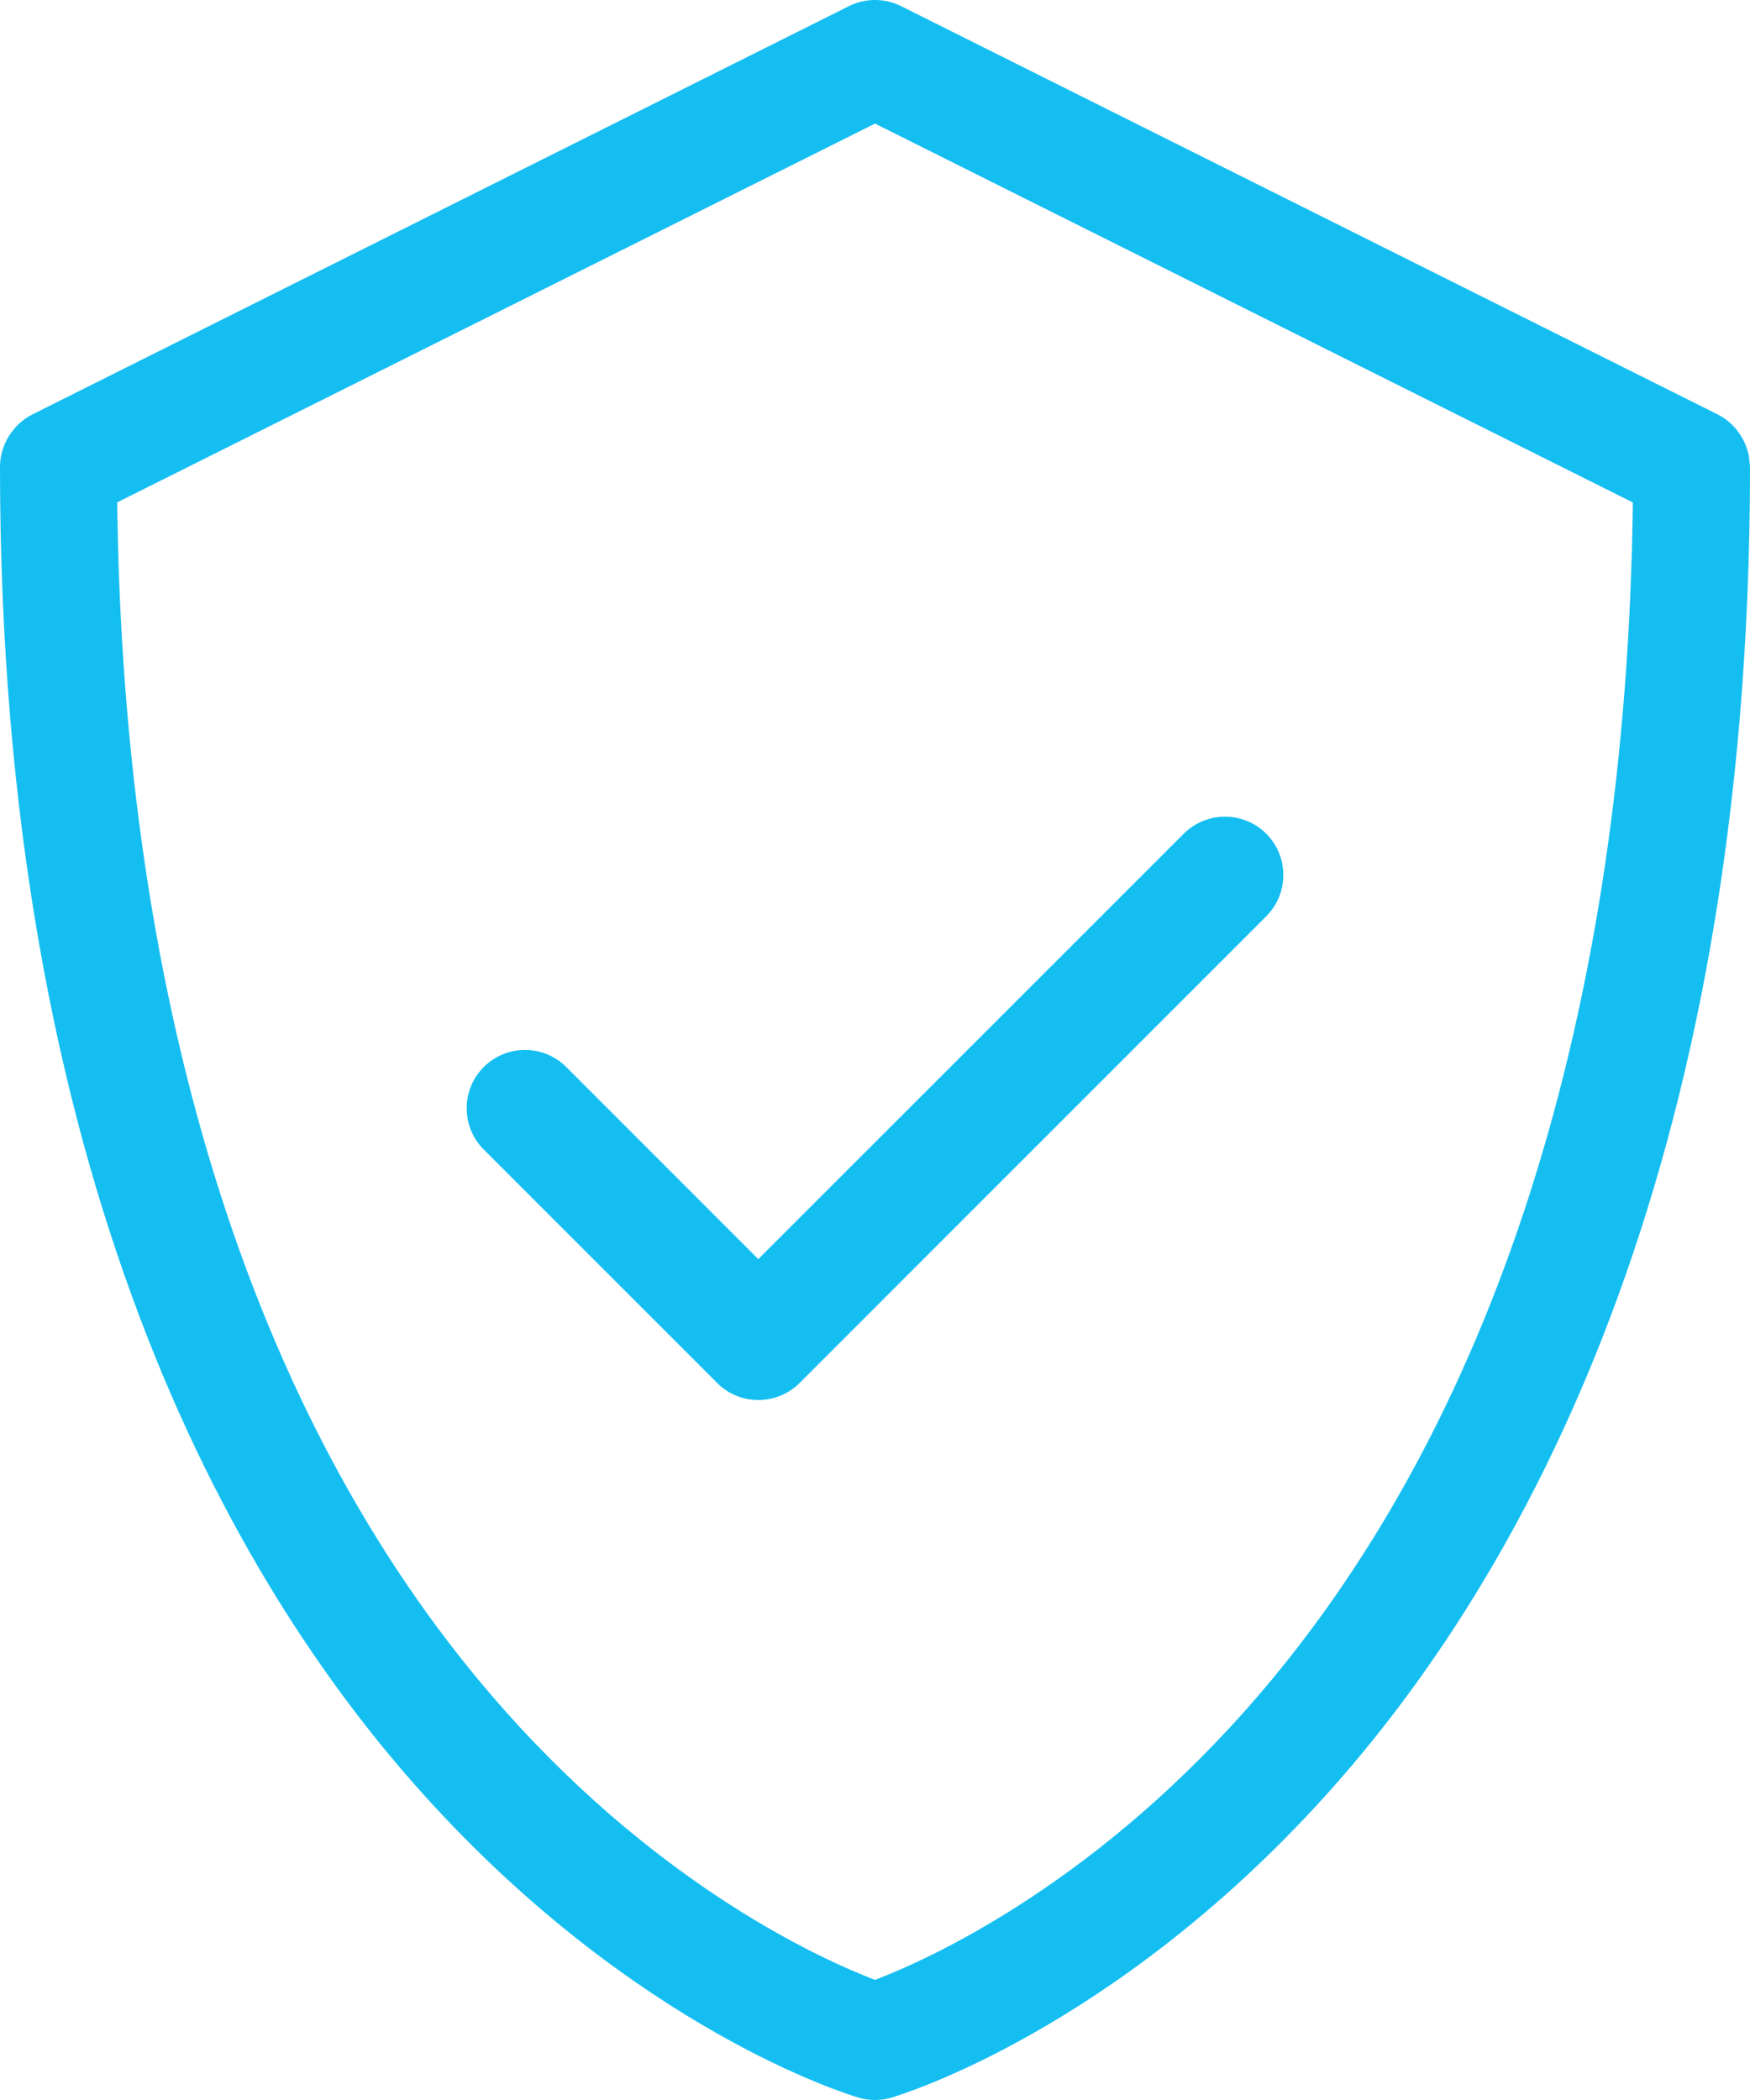
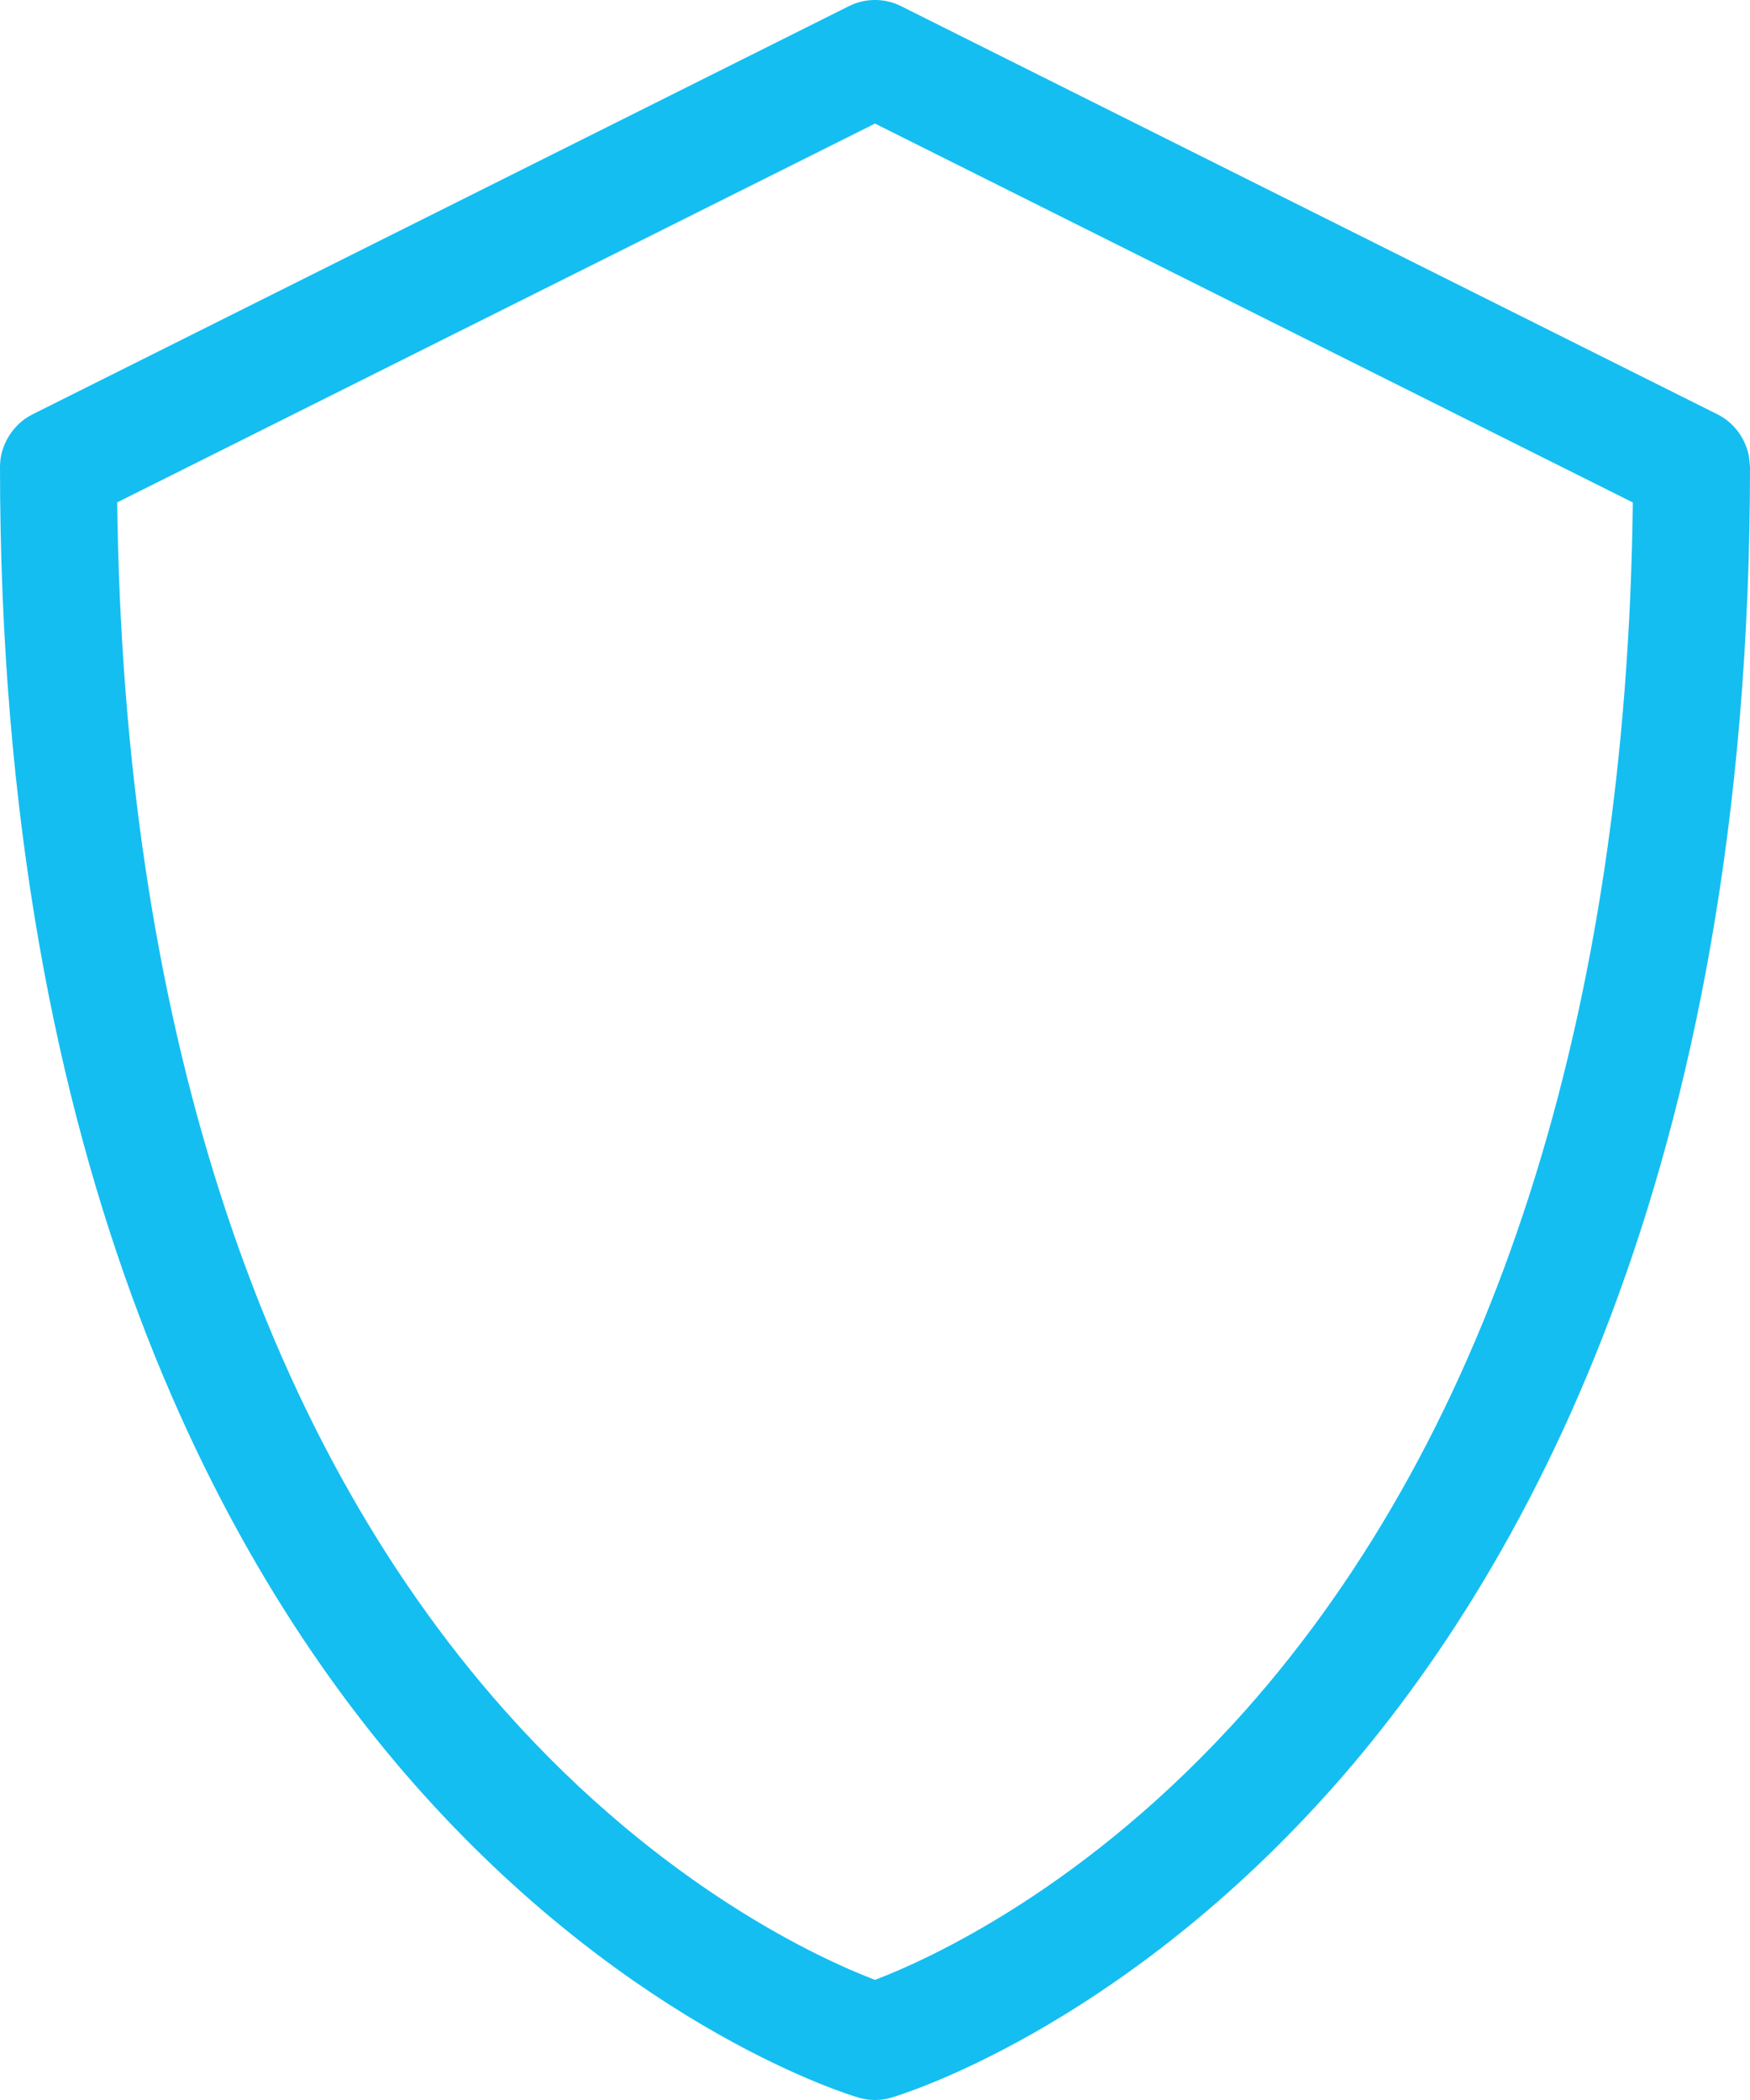
<svg xmlns="http://www.w3.org/2000/svg" width="45px" height="54px" viewBox="0 0 45 54" version="1.1">
  <title>np_shield-check_919699_000000</title>
  <g id="Page-1" stroke="none" stroke-width="1" fill="none" fill-rule="evenodd">
    <g id="Homepage-Full-Copy-10" transform="translate(-551, -1012)" fill="#14BEF1" fill-rule="nonzero">
      <g id="Perks" transform="translate(250, 1004)">
        <g id="Group-3-Copy-3" transform="translate(301, 0)">
          <g id="np_shield-check_919699_000000" transform="translate(0, 8)">
-             <path d="M44.974,11.751 C44.897,11.291 44.59,10.867 44.17,10.658 L23.17,0.158 C22.748,-0.053 22.251,-0.053 21.83,0.158 L0.83,10.658 C0.335,10.905 0,11.446 0,11.999 C0,30.229 5.92,40.629 10.887,46.141 C16.36,52.219 21.849,53.874 22.08,53.939 C22.216,53.981 22.359,54 22.5,54 C22.641,54 22.784,53.981 22.92,53.939 C23.152,53.871 28.641,52.216 34.113,46.141 C39.079,40.629 45,30.229 45,11.999 C44.991,11.917 44.984,11.833 44.974,11.751 C44.897,11.291 44.984,11.833 44.974,11.751 L44.974,11.751 Z M32.018,43.988 C27.937,48.577 23.805,50.415 22.5,50.911 C21.19,50.412 17.06,48.575 12.982,43.988 C6.602,36.809 3.169,26.076 3.014,12.918 L22.5,3.178 L41.987,12.921 C41.832,26.077 38.398,36.809 32.019,43.988 L32.018,43.988 Z" id="Shape" />
-             <path d="M14.561,27.438 C13.975,26.852 13.025,26.852 12.439,27.438 C11.854,28.024 11.854,28.973 12.439,29.559 L18.439,35.559 C18.73,35.855 19.114,36 19.499,36 C19.883,36 20.268,35.855 20.561,35.562 L32.561,23.561 C33.146,22.975 33.146,22.025 32.561,21.439 C31.975,20.854 31.025,20.854 30.439,21.439 L19.499,32.378 L14.561,27.438 Z" id="Path" />
+             <path d="M44.974,11.751 C44.897,11.291 44.59,10.867 44.17,10.658 L23.17,0.158 C22.748,-0.053 22.251,-0.053 21.83,0.158 L0.83,10.658 C0.335,10.905 0,11.446 0,11.999 C0,30.229 5.92,40.629 10.887,46.141 C16.36,52.219 21.849,53.874 22.08,53.939 C22.216,53.981 22.359,54 22.5,54 C22.641,54 22.784,53.981 22.92,53.939 C23.152,53.871 28.641,52.216 34.113,46.141 C39.079,40.629 45,30.229 45,11.999 C44.991,11.917 44.984,11.833 44.974,11.751 C44.897,11.291 44.984,11.833 44.974,11.751 L44.974,11.751 Z M32.018,43.988 C27.937,48.577 23.805,50.415 22.5,50.911 C21.19,50.412 17.06,48.575 12.982,43.988 C6.602,36.809 3.169,26.076 3.014,12.918 L22.5,3.178 L41.987,12.921 C41.832,26.077 38.398,36.809 32.019,43.988 L32.018,43.988 " id="Shape" />
          </g>
        </g>
      </g>
    </g>
  </g>
</svg>